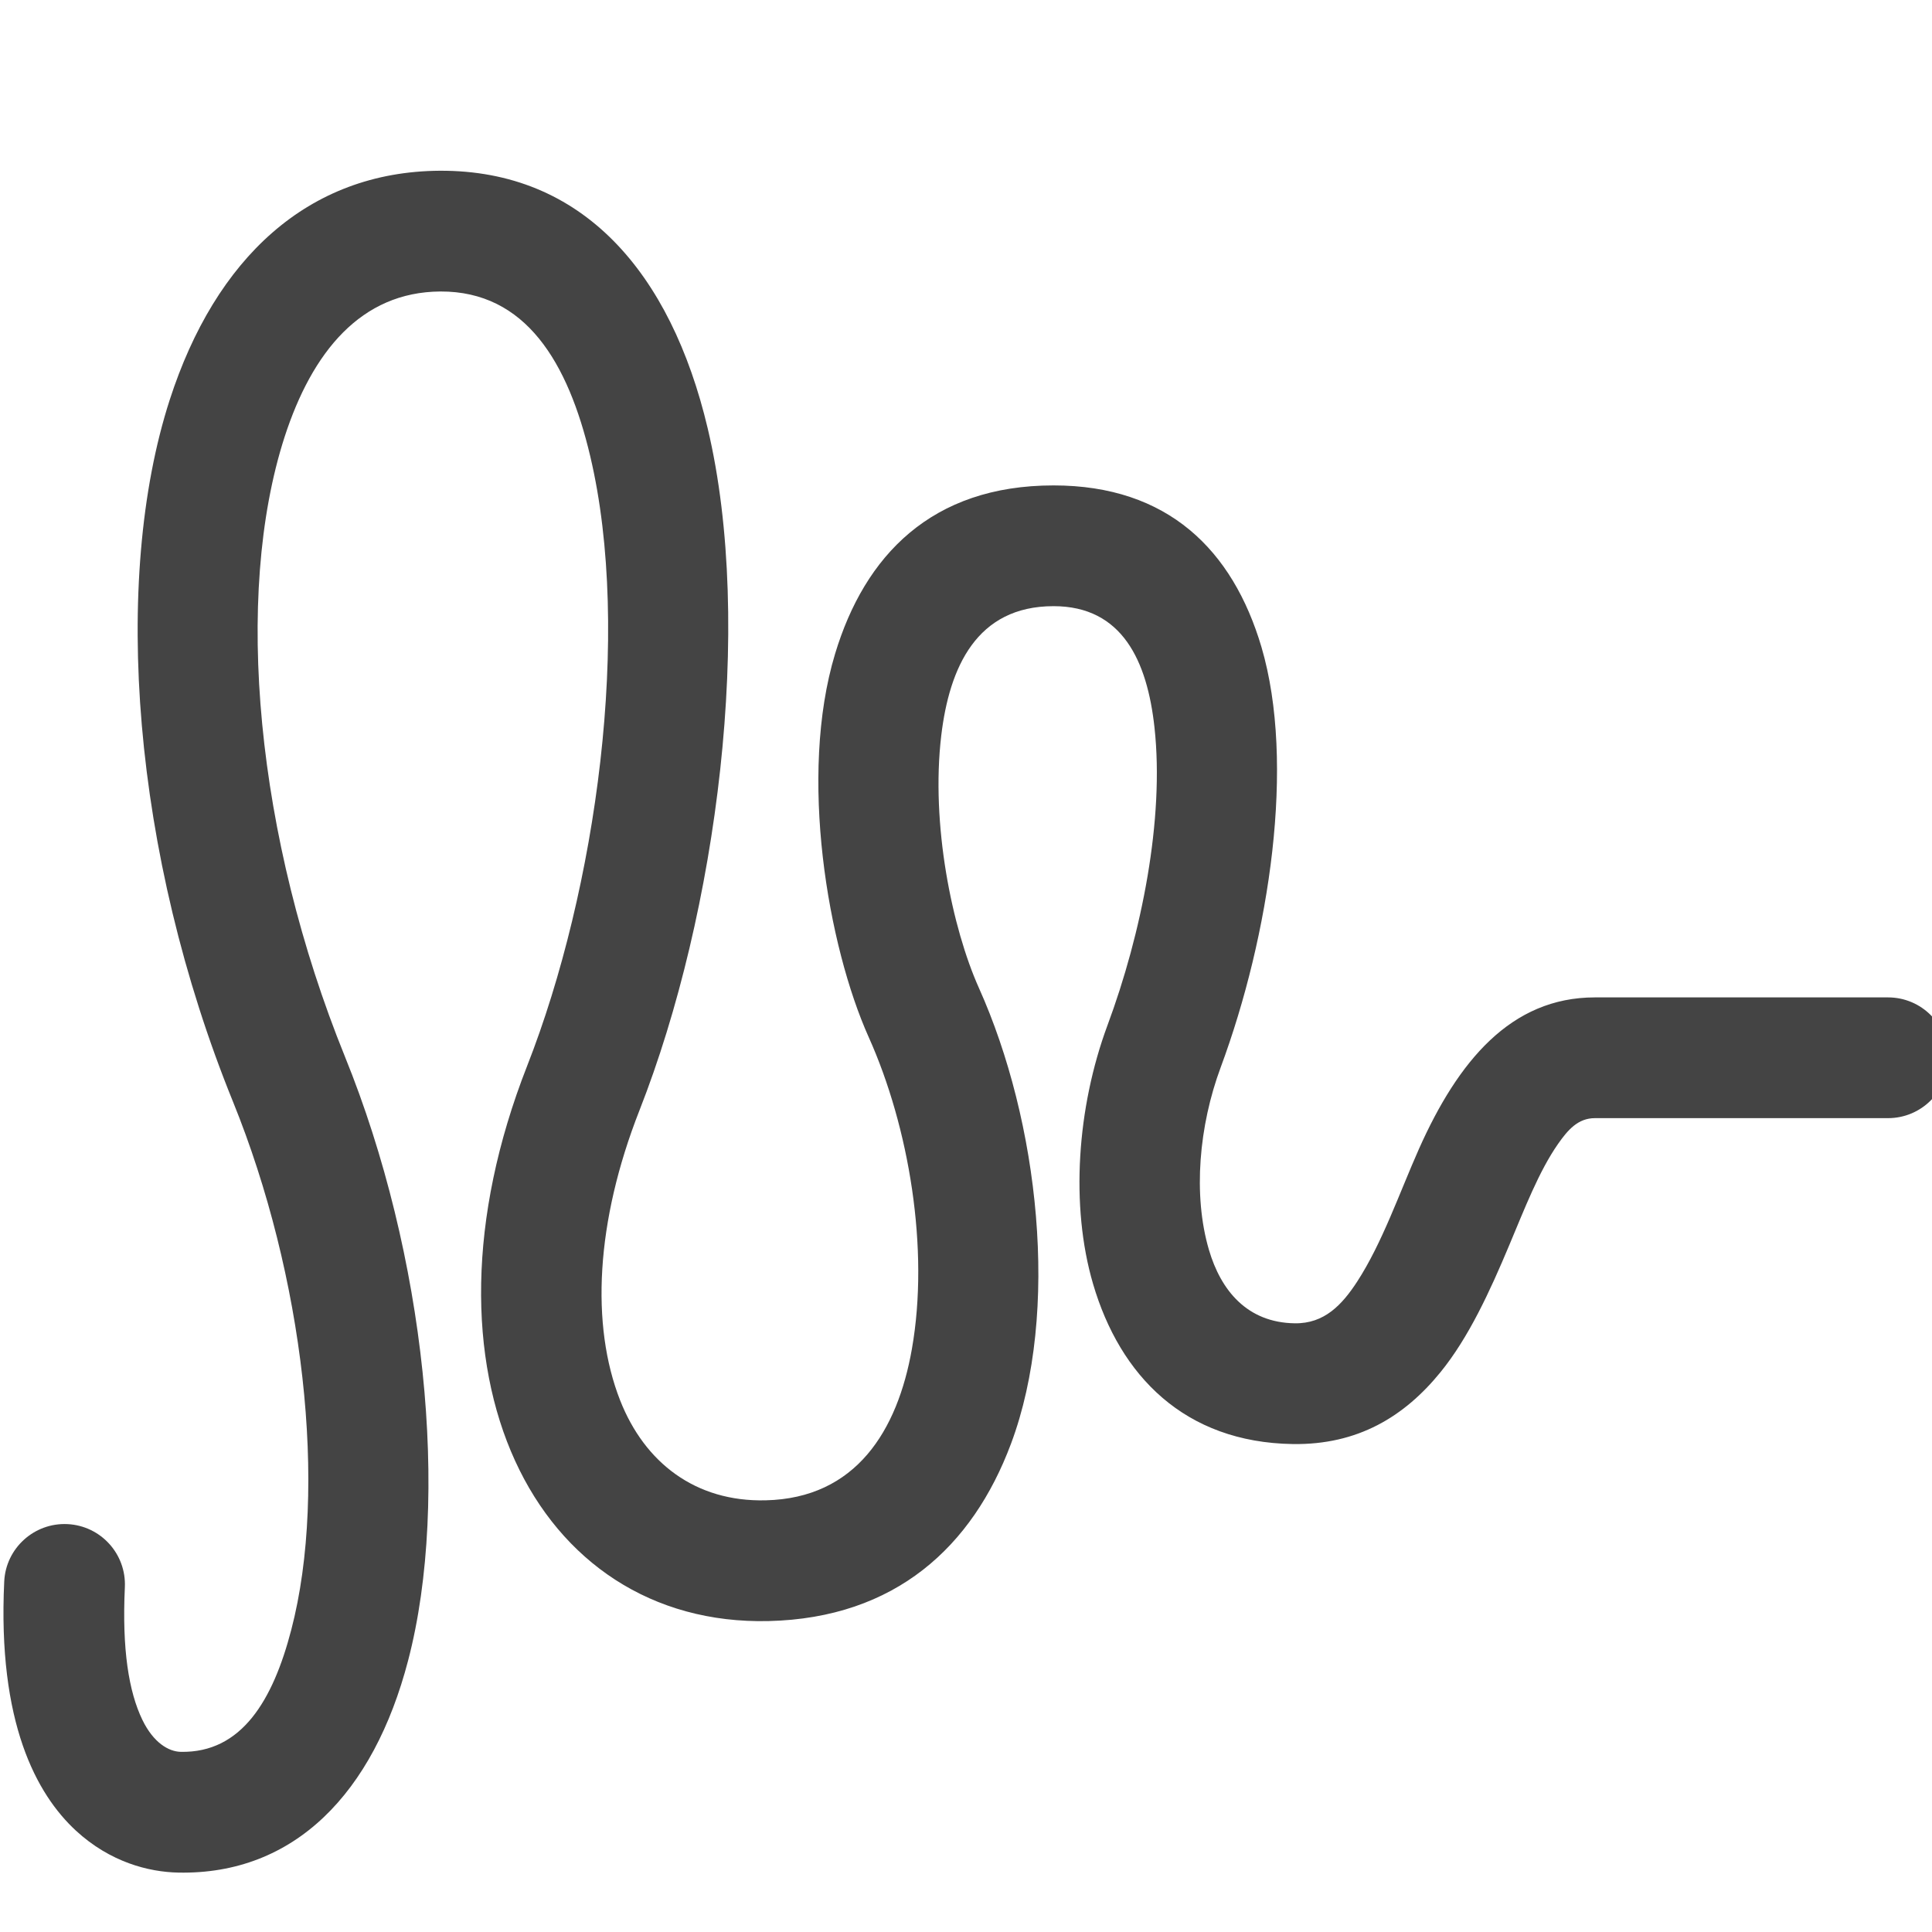
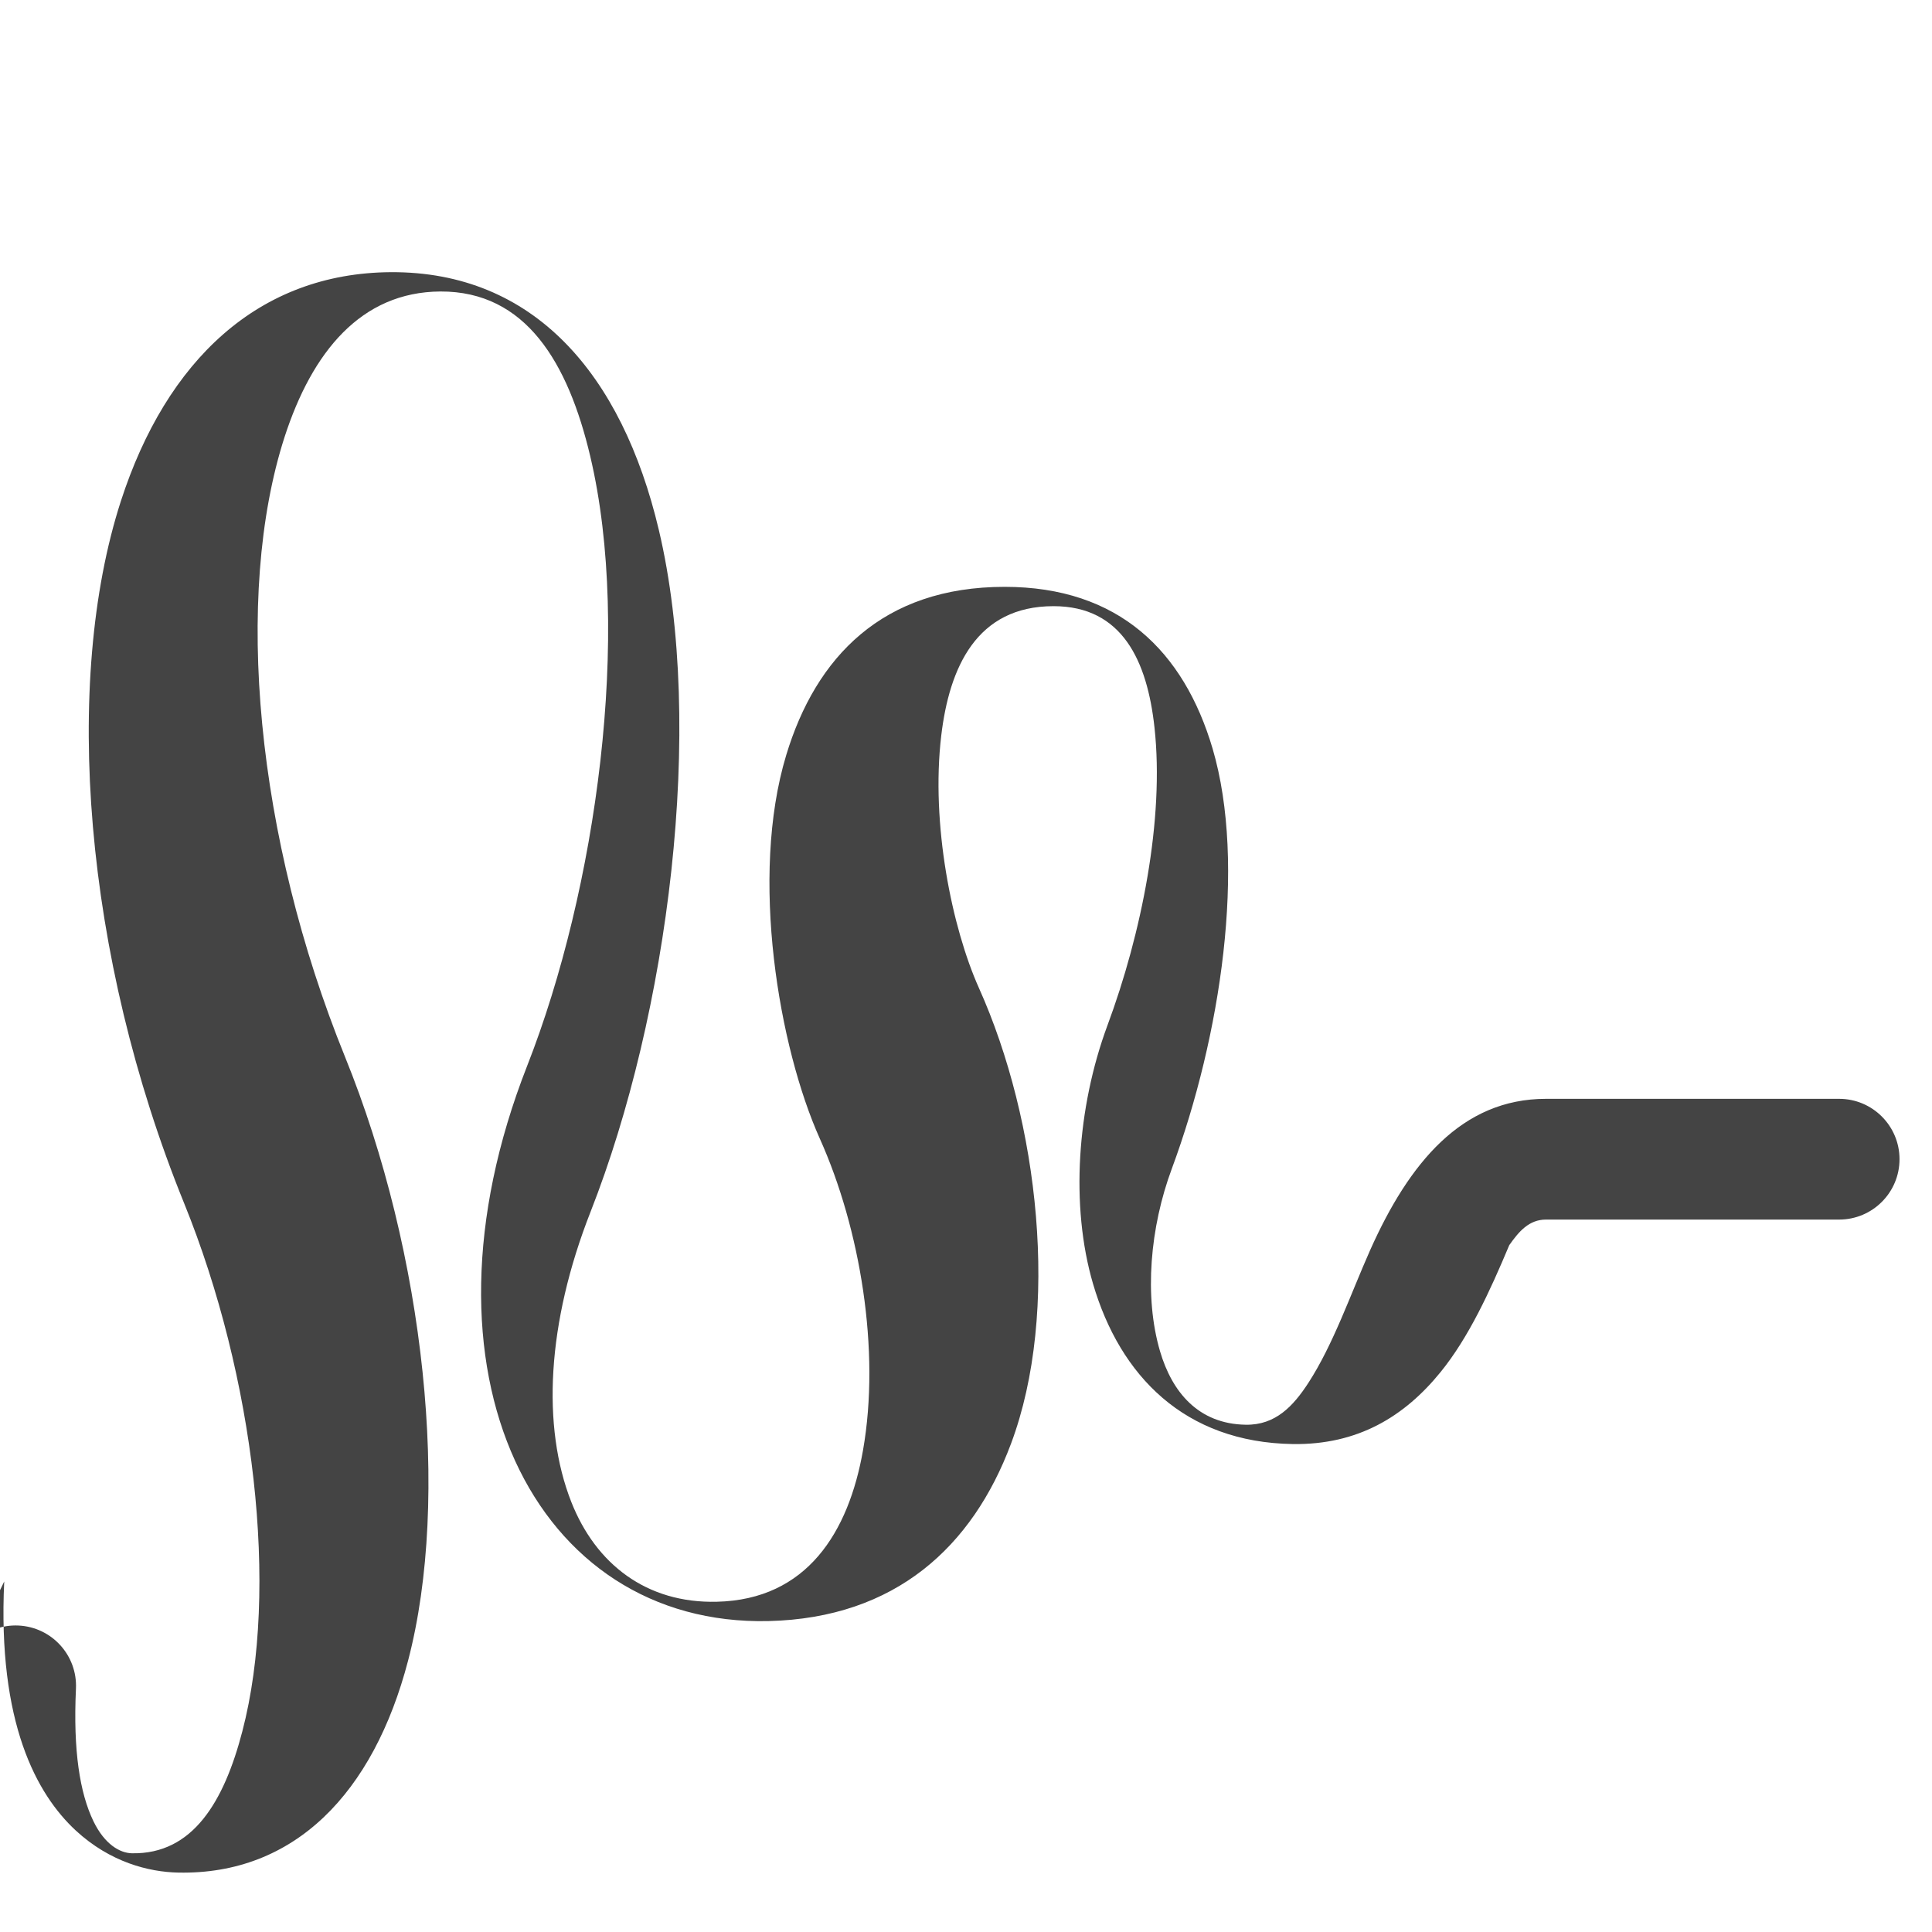
<svg xmlns="http://www.w3.org/2000/svg" style="fill-rule:evenodd;clip-rule:evenodd;stroke-linejoin:round;stroke-miterlimit:2" width="100%" height="100%" viewBox="0 0 16 16" xml:space="preserve">
  <defs>
    <style id="current-color-scheme" type="text/css">
   .ColorScheme-Text { color:#444444; } .ColorScheme-Highlight { color:#4285f4; } .ColorScheme-NeutralText { color:#ff9800; } .ColorScheme-PositiveText { color:#4caf50; } .ColorScheme-NegativeText { color:#f44336; }
  </style>
  </defs>
-   <path style="fill:currentColor;" class="ColorScheme-Text" d="M0.035,13.097c-0.056,1.171 0.268,1.762 0.593,2.063c0.284,0.262 0.603,0.343 0.849,0.348c0.96,0.019 1.616,-0.656 1.903,-1.757c0.351,-1.343 0.142,-3.362 -0.524,-5.002c-0.735,-1.813 -0.924,-3.815 -0.499,-5.131c0.228,-0.703 0.632,-1.2 1.29,-1.204c0.708,-0.003 1.058,0.59 1.241,1.364c0.346,1.463 0.052,3.586 -0.523,5.051c-0.997,2.542 0.065,4.641 2,4.596c1.052,-0.025 1.689,-0.618 2.007,-1.467c0.411,-1.096 0.23,-2.674 -0.265,-3.776c-0.223,-0.498 -0.399,-1.357 -0.312,-2.09c0.067,-0.564 0.292,-1.072 0.93,-1.072c0.57,0 0.776,0.455 0.836,1.005c0.083,0.758 -0.107,1.707 -0.39,2.468c-0.252,0.681 -0.308,1.494 -0.119,2.139c0.224,0.764 0.76,1.313 1.654,1.327c0.537,0.008 0.924,-0.226 1.225,-0.597c0.232,-0.286 0.407,-0.666 0.568,-1.05c0.128,-0.304 0.245,-0.611 0.405,-0.84c0.08,-0.114 0.164,-0.212 0.304,-0.212l2.428,-0c0.276,-0 0.5,-0.224 0.5,-0.5c-0,-0.276 -0.224,-0.5 -0.5,-0.5l-2.428,-0c-0.696,-0 -1.133,0.529 -1.456,1.253c-0.163,0.367 -0.305,0.781 -0.512,1.1c-0.125,0.192 -0.272,0.35 -0.518,0.346c-0.394,-0.006 -0.611,-0.272 -0.71,-0.608c-0.134,-0.456 -0.082,-1.029 0.097,-1.511c0.406,-1.096 0.621,-2.519 0.338,-3.481c-0.238,-0.804 -0.775,-1.339 -1.722,-1.339c-1.012,0 -1.564,0.583 -1.809,1.394c-0.305,1.008 -0.06,2.422 0.279,3.177c0.333,0.743 0.503,1.751 0.357,2.58c-0.119,0.677 -0.463,1.237 -1.211,1.254c-0.582,0.014 -1.002,-0.312 -1.205,-0.827c-0.245,-0.623 -0.203,-1.479 0.16,-2.403c0.643,-1.637 0.952,-4.013 0.565,-5.647c-0.306,-1.293 -1.037,-2.14 -2.219,-2.134c-1.094,0.007 -1.858,0.728 -2.236,1.896c-0.482,1.49 -0.31,3.762 0.524,5.815c0.582,1.435 0.789,3.198 0.482,4.373c-0.151,0.58 -0.409,1.02 -0.915,1.01c-0.1,-0.002 -0.226,-0.075 -0.318,-0.265c-0.113,-0.234 -0.169,-0.584 -0.145,-1.098c0.013,-0.276 -0.2,-0.51 -0.476,-0.523c-0.275,-0.013 -0.51,0.2 -0.523,0.475Z" />
+   <path style="fill:currentColor;" class="ColorScheme-Text" d="M0.035,13.097c-0.056,1.171 0.268,1.762 0.593,2.063c0.284,0.262 0.603,0.343 0.849,0.348c0.96,0.019 1.616,-0.656 1.903,-1.757c0.351,-1.343 0.142,-3.362 -0.524,-5.002c-0.735,-1.813 -0.924,-3.815 -0.499,-5.131c0.228,-0.703 0.632,-1.2 1.29,-1.204c0.708,-0.003 1.058,0.59 1.241,1.364c0.346,1.463 0.052,3.586 -0.523,5.051c-0.997,2.542 0.065,4.641 2,4.596c1.052,-0.025 1.689,-0.618 2.007,-1.467c0.411,-1.096 0.23,-2.674 -0.265,-3.776c-0.223,-0.498 -0.399,-1.357 -0.312,-2.09c0.067,-0.564 0.292,-1.072 0.93,-1.072c0.57,0 0.776,0.455 0.836,1.005c0.083,0.758 -0.107,1.707 -0.39,2.468c-0.252,0.681 -0.308,1.494 -0.119,2.139c0.224,0.764 0.76,1.313 1.654,1.327c0.537,0.008 0.924,-0.226 1.225,-0.597c0.232,-0.286 0.407,-0.666 0.568,-1.05c0.08,-0.114 0.164,-0.212 0.304,-0.212l2.428,-0c0.276,-0 0.5,-0.224 0.5,-0.5c-0,-0.276 -0.224,-0.5 -0.5,-0.5l-2.428,-0c-0.696,-0 -1.133,0.529 -1.456,1.253c-0.163,0.367 -0.305,0.781 -0.512,1.1c-0.125,0.192 -0.272,0.35 -0.518,0.346c-0.394,-0.006 -0.611,-0.272 -0.71,-0.608c-0.134,-0.456 -0.082,-1.029 0.097,-1.511c0.406,-1.096 0.621,-2.519 0.338,-3.481c-0.238,-0.804 -0.775,-1.339 -1.722,-1.339c-1.012,0 -1.564,0.583 -1.809,1.394c-0.305,1.008 -0.06,2.422 0.279,3.177c0.333,0.743 0.503,1.751 0.357,2.58c-0.119,0.677 -0.463,1.237 -1.211,1.254c-0.582,0.014 -1.002,-0.312 -1.205,-0.827c-0.245,-0.623 -0.203,-1.479 0.16,-2.403c0.643,-1.637 0.952,-4.013 0.565,-5.647c-0.306,-1.293 -1.037,-2.14 -2.219,-2.134c-1.094,0.007 -1.858,0.728 -2.236,1.896c-0.482,1.49 -0.31,3.762 0.524,5.815c0.582,1.435 0.789,3.198 0.482,4.373c-0.151,0.58 -0.409,1.02 -0.915,1.01c-0.1,-0.002 -0.226,-0.075 -0.318,-0.265c-0.113,-0.234 -0.169,-0.584 -0.145,-1.098c0.013,-0.276 -0.2,-0.51 -0.476,-0.523c-0.275,-0.013 -0.51,0.2 -0.523,0.475Z" />
</svg>